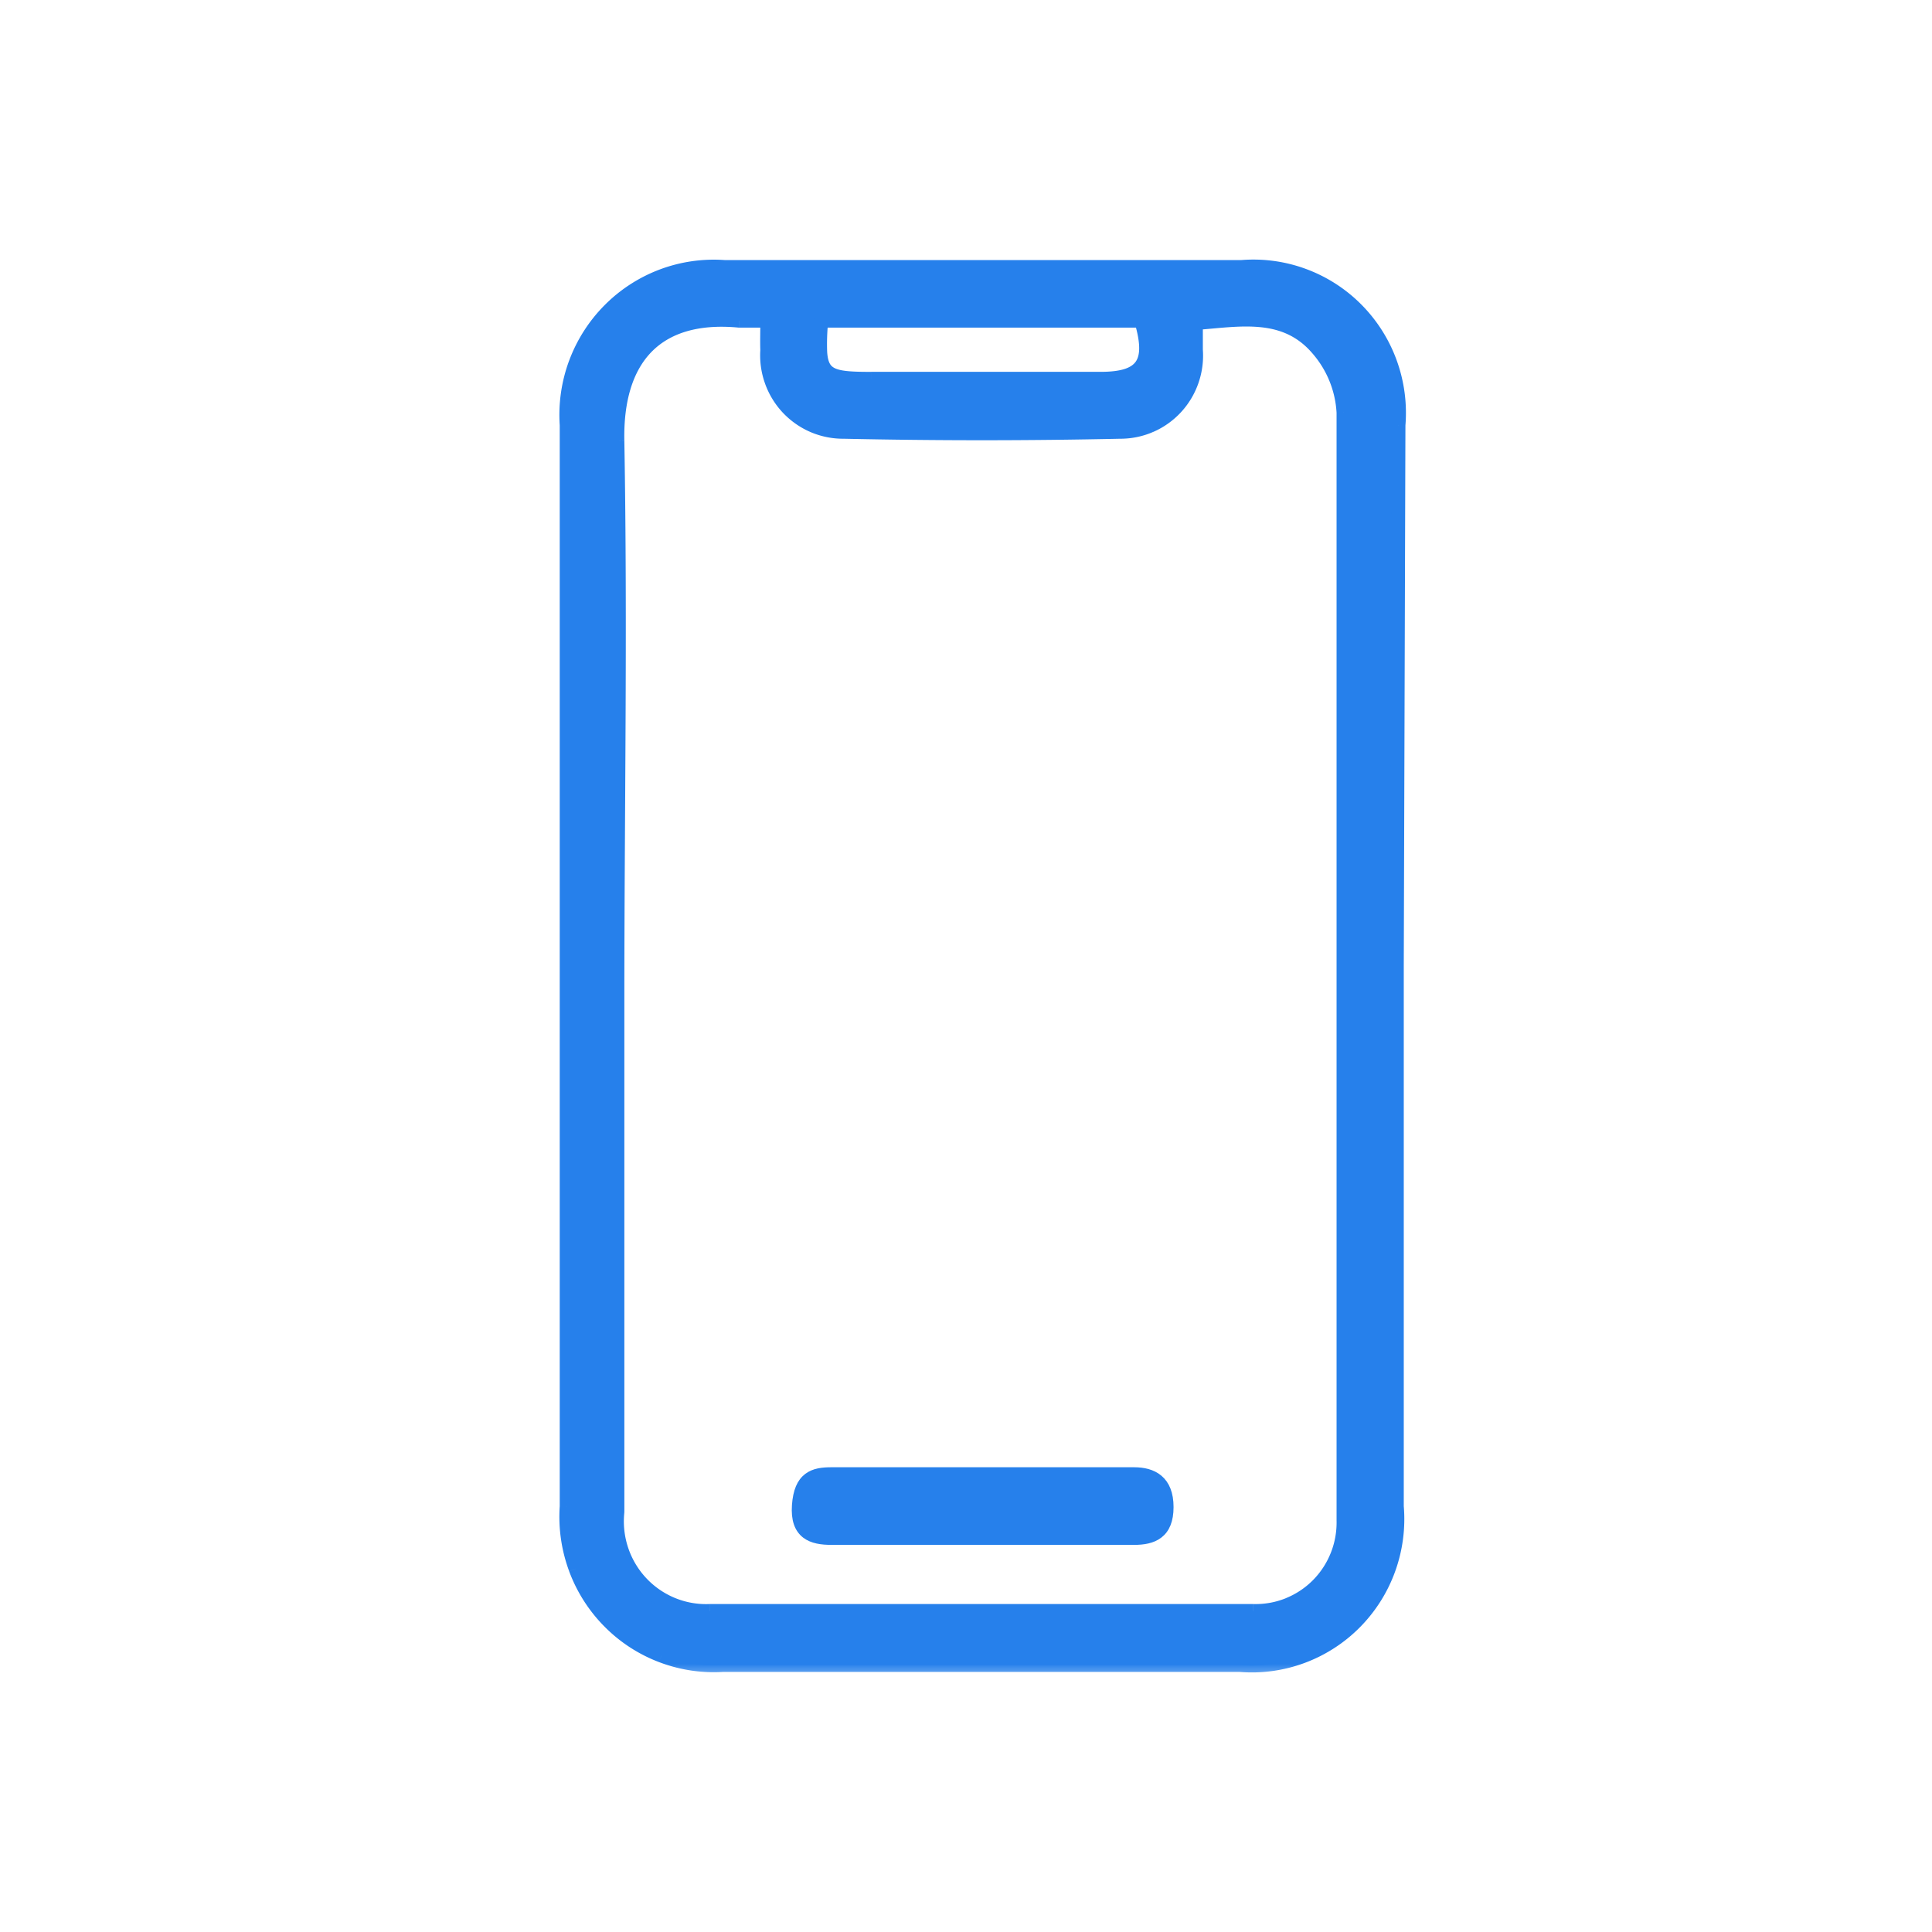
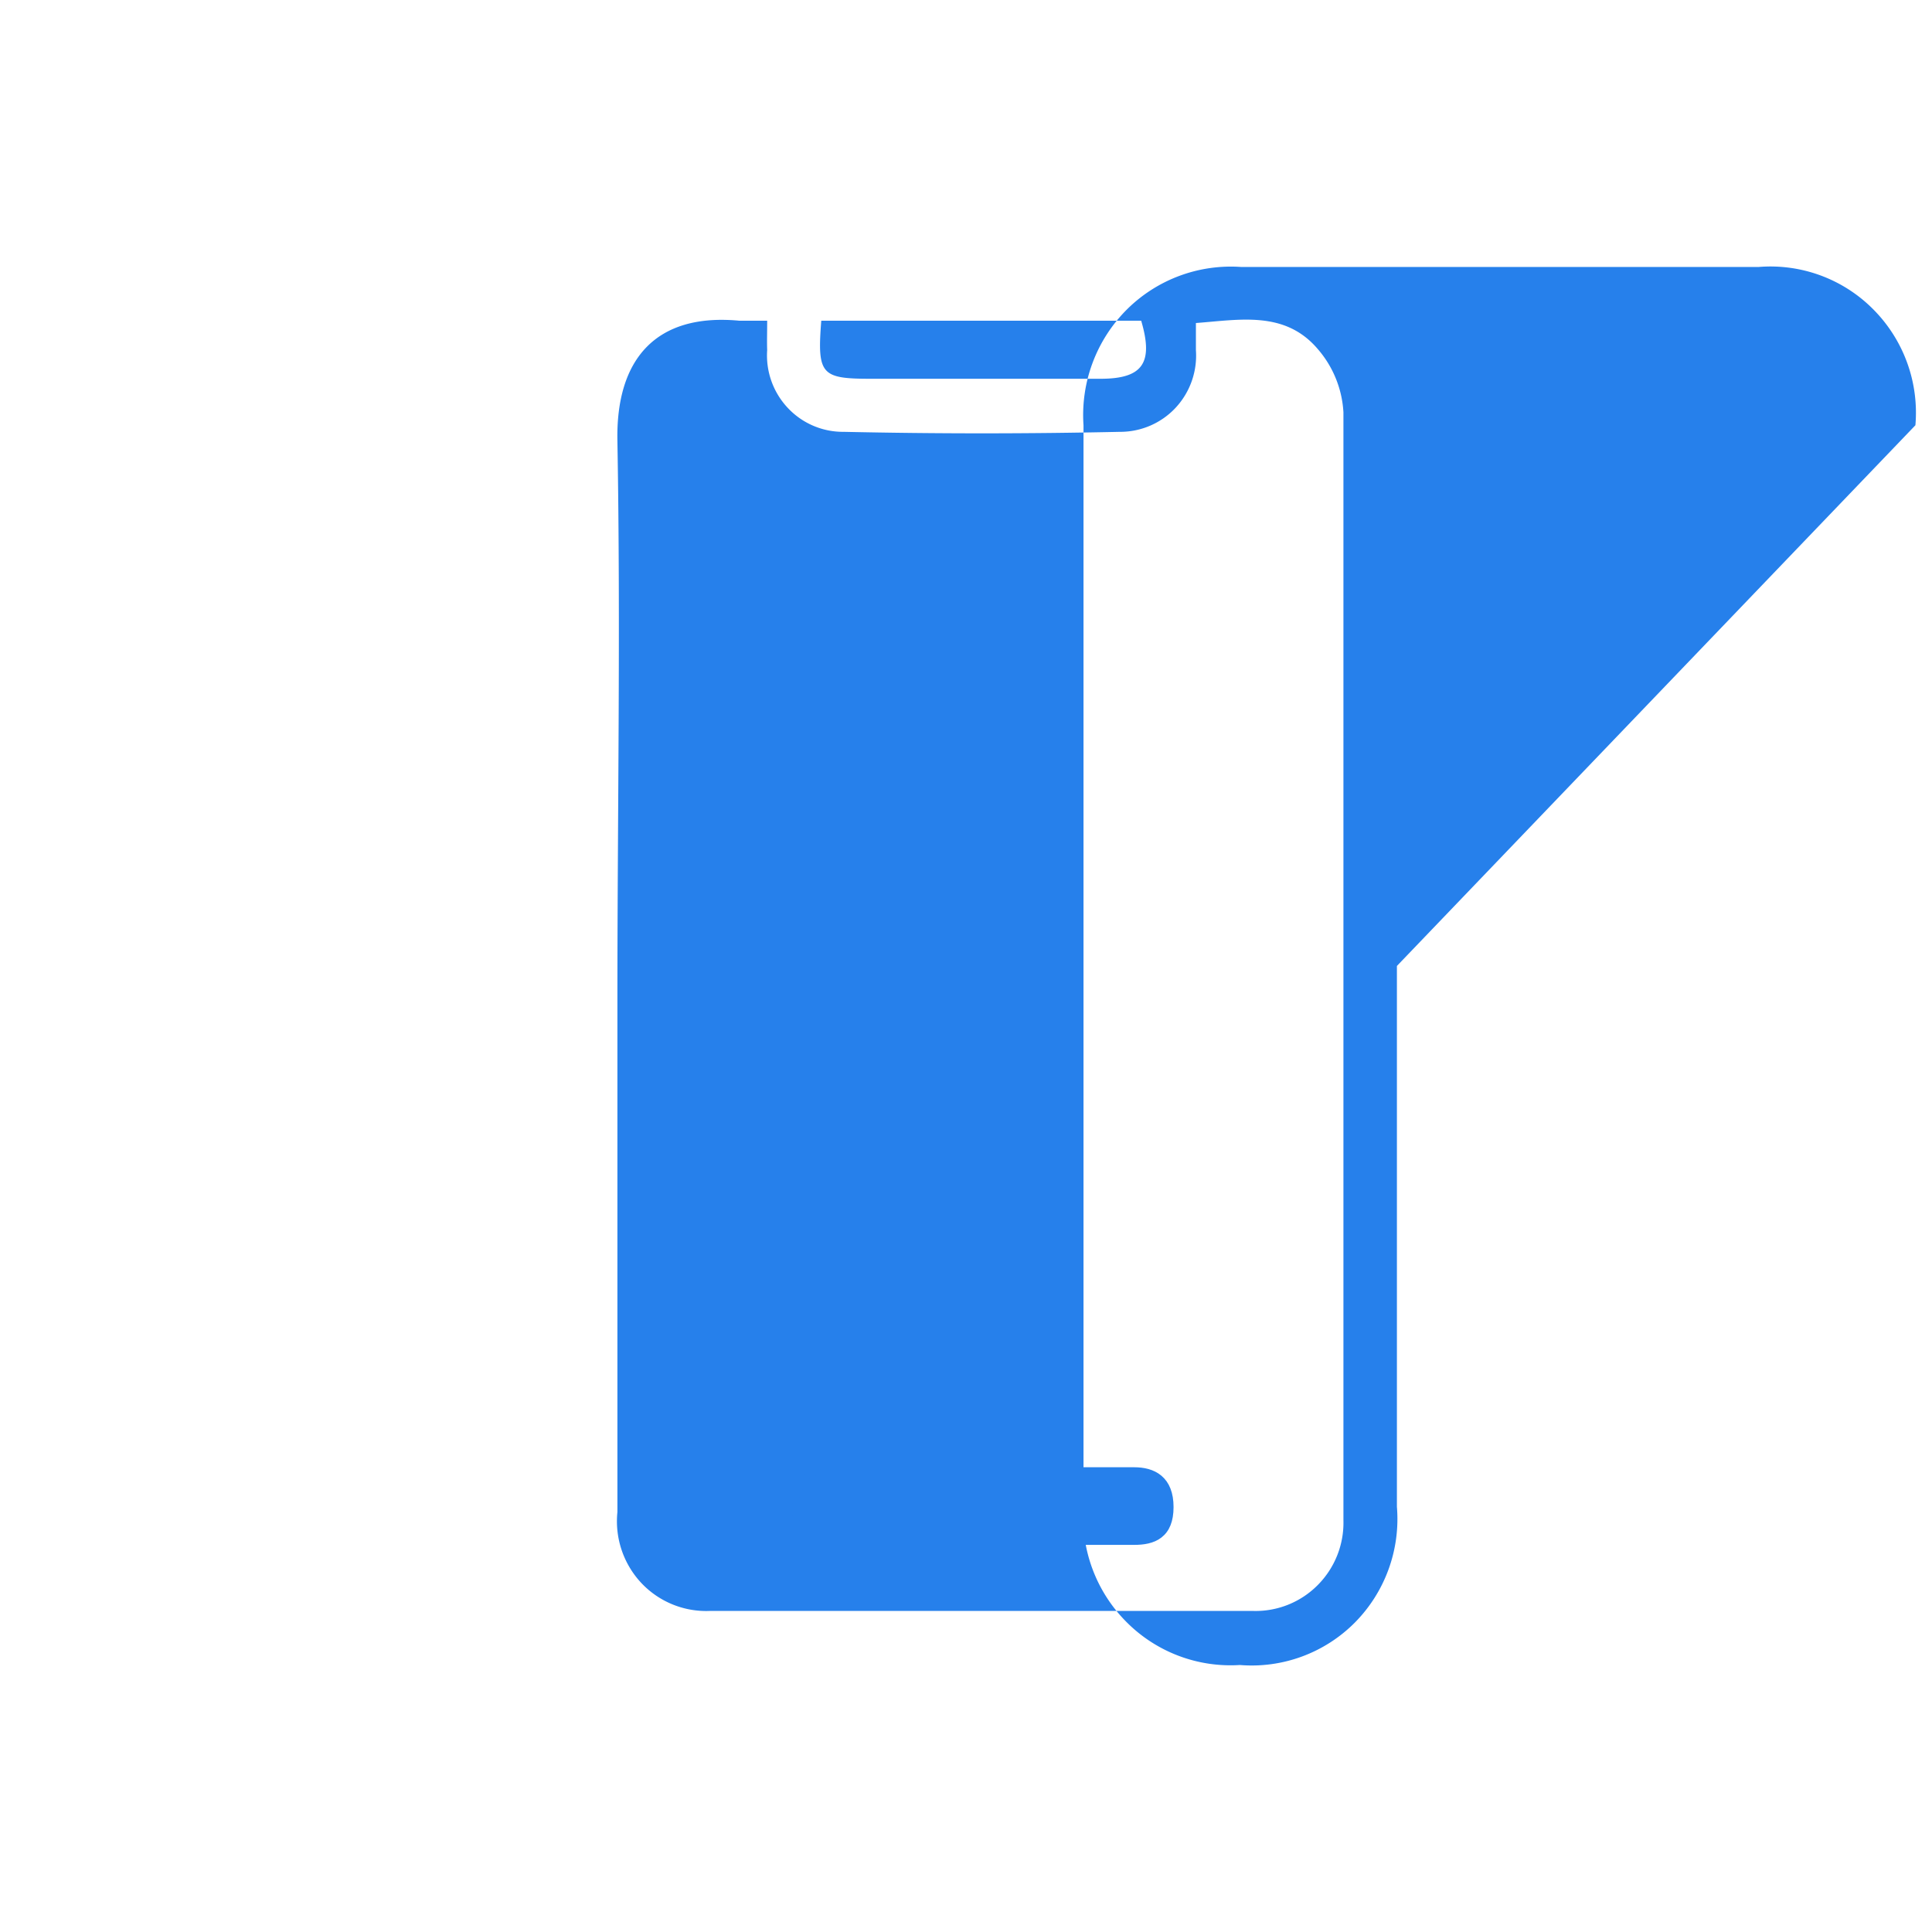
<svg xmlns="http://www.w3.org/2000/svg" width="56" height="56" fill="none">
  <mask id="a" maskUnits="userSpaceOnUse" x="15.414" y="6.724" width="26" height="42" fill="#000">
    <path fill="#fff" d="M15.414 6.724h26v42h-26z" />
-     <path d="M40.49 28v15.674a4.268 4.268 0 01-1.218 3.356 4.214 4.214 0 01-3.334 1.231H20.956a4.25 4.25 0 01-3.3-1.26 4.304 4.304 0 01-1.232-3.327V12.326a4.325 4.325 0 011.248-3.346 4.272 4.272 0 013.331-1.241h14.983a4.195 4.195 0 013.333 1.231 4.248 4.248 0 011.218 3.356L40.489 28zM22.237 9.296h-.807c-2.432-.229-3.582 1.128-3.534 3.489.095 5.428 0 10.847 0 16.247v14.795a2.615 2.615 0 00.687 2.05 2.582 2.582 0 001.992.817h15.752a2.533 2.533 0 001.868-.75 2.561 2.561 0 00.745-1.878V11.953a3.058 3.058 0 00-.751-1.844c-.95-1.109-2.252-.841-3.525-.746v.784a2.22 2.22 0 01-.586 1.67 2.195 2.195 0 01-1.618.7 183.93 183.93 0 01-8 0 2.192 2.192 0 01-1.627-.695 2.22 2.22 0 01-.596-1.675c-.009-.239 0-.497 0-.85zm1.568 0c-.123 1.568 0 1.683 1.444 1.683h6.65c1.226 0 1.54-.46 1.179-1.683h-9.273z" />
  </mask>
-   <path d="M40.49 28v15.674a4.268 4.268 0 01-1.218 3.356 4.214 4.214 0 01-3.334 1.231H20.956a4.25 4.25 0 01-3.3-1.26 4.304 4.304 0 01-1.232-3.327V12.326a4.325 4.325 0 011.248-3.346 4.272 4.272 0 013.331-1.241h14.983a4.195 4.195 0 013.333 1.231 4.248 4.248 0 011.218 3.356L40.489 28zM22.237 9.296h-.807c-2.432-.229-3.582 1.128-3.534 3.489.095 5.428 0 10.847 0 16.247v14.795a2.615 2.615 0 00.687 2.05 2.582 2.582 0 001.992.817h15.752a2.533 2.533 0 001.868-.75 2.561 2.561 0 00.745-1.878V11.953a3.058 3.058 0 00-.751-1.844c-.95-1.109-2.252-.841-3.525-.746v.784a2.22 2.22 0 01-.586 1.67 2.195 2.195 0 01-1.618.7 183.93 183.93 0 01-8 0 2.192 2.192 0 01-1.627-.695 2.22 2.22 0 01-.596-1.675c-.009-.239 0-.497 0-.85zm1.568 0c-.123 1.568 0 1.683 1.444 1.683h6.65c1.226 0 1.54-.46 1.179-1.683h-9.273z" fill="#2680EB" />
-   <path d="M40.49 28h-.2.2zm0 15.674h-.2v.017l.2-.017zm-4.552 4.587l.017-.199h-.017v.2zm-14.982 0v-.2h-.013l.013.2zm-4.532-4.587l.2.014v-.014h-.2zm0-31.348h.2v-.014l-.2.014zm4.58-4.587l-.015.199h.014v-.2zm14.982 0v.2h.008l.008-.001-.016-.2zm4.55 4.587l-.199-.017v.016l.2.001zm-18.298-3.03h.2v-.2h-.2v.2zm-.807 0l-.019.2h.019v-.2zm-3.534 3.489l.2-.004-.2.004zm0 31.042l.199.02v-.02h-.2zm2.679 2.867v-.2h-.009l.009.2zm15.752 0l.005-.2h-.005v.2zm2.613-2.628h-.2v.005l.2-.005zm0-32.113h.2v-.01l-.2.01zm-.751-1.844l-.152.13.002.001.15-.131zm-3.525-.746l-.015-.2-.185.015v.185h.2zm0 .784h-.2v.015l.2-.015zm-2.204 2.37l.002-.2h-.006l.004.2zm-8 0l.005-.2h-.007l.003.2zm-2.223-2.37l.2.014v-.022l-.2.008zm1.568-.85v-.2h-.185l-.014.184.2.015zm9.273 0l.191-.057-.042-.144h-.15v.2zM40.289 28v15.674h.4V28h-.4zm0 15.69a4.068 4.068 0 01-.228 1.729l.376.136c.22-.607.306-1.254.252-1.898l-.4.034zm-.228 1.729a4.048 4.048 0 01-.931 1.47l.284.282a4.447 4.447 0 001.023-1.616l-.376-.136zm-.931 1.47a4.03 4.03 0 01-1.46.94l.14.374a4.414 4.414 0 001.604-1.032l-.284-.282zm-1.46.94a3.995 3.995 0 01-1.715.233l-.033.399a4.395 4.395 0 001.888-.258l-.14-.375zm-1.732.232H20.955v.4h14.984v-.4zm-14.995 0a4.052 4.052 0 01-1.7-.258l-.143.373a4.451 4.451 0 001.868.285l-.025-.4zm-1.7-.258a4.073 4.073 0 01-1.444-.943l-.284.281c.448.455.989.808 1.585 1.035l.142-.373zm-1.444-.943a4.105 4.105 0 01-.928-1.458l-.375.139c.222.6.57 1.146 1.019 1.6l.284-.281zm-.928-1.458a4.124 4.124 0 01-.247-1.714l-.4-.028c-.043.64.05 1.28.272 1.88l.375-.138zm-.247-1.728V12.326h-.4v31.347h.4zm0-31.362a4.125 4.125 0 01.25-1.726l-.375-.14a4.524 4.524 0 00-.274 1.894l.399-.028zm.25-1.726c.205-.55.526-1.05.94-1.464l-.283-.283a4.504 4.504 0 00-1.032 1.608l.375.14zm.94-1.464a4.072 4.072 0 011.46-.94l-.14-.375A4.472 4.472 0 0017.53 8.84l.283.283zm1.46-.94a4.052 4.052 0 011.715-.244l.03-.399a4.452 4.452 0 00-1.885.268l.14.375zm1.73-.243h14.981v-.4H21.003v.4zm14.998-.001a3.995 3.995 0 011.716.234l.139-.375a4.395 4.395 0 00-1.888-.258l.033.399zm1.716.234a4.016 4.016 0 011.46.939l.283-.282a4.415 4.415 0 00-1.604-1.032l-.139.375zm1.46.939c.412.416.73.918.93 1.47l.376-.136a4.447 4.447 0 00-1.023-1.616l-.284.282zm.93 1.47c.2.553.279 1.142.23 1.728l.398.034a4.468 4.468 0 00-.252-1.898l-.376.136zm.229 1.744L40.289 28l.4.002.048-15.674-.4-.002zM22.238 9.096h-.806v.4h.806v-.4zm-.788.001c-1.255-.118-2.219.17-2.86.833-.637.659-.918 1.65-.893 2.859l.4-.008c-.024-1.152.246-2.02.78-2.573.53-.548 1.358-.824 2.535-.712l.038-.399zm-3.753 3.691c.095 5.427 0 10.84 0 16.244h.4c0-5.395.095-10.82 0-16.25l-.4.006zm0 16.244v14.795h.4V29.032h-.4zm0 14.774c-.04.4.004.804.132 1.185l.379-.127a2.416 2.416 0 01-.112-1.017l-.398-.04zm.132 1.185c.127.38.335.73.609 1.023l.292-.273a2.405 2.405 0 01-.522-.877l-.38.127zm.609 1.023c.274.293.607.523.978.675l.151-.37a2.385 2.385 0 01-.837-.578l-.292.273zm.978.675c.37.152.769.222 1.168.205l-.017-.4a2.371 2.371 0 01-1-.175l-.151.37zm1.16.205h15.751v-.4h-15.75v.4zm15.747 0c.373.01.743-.057 1.09-.196l-.149-.37a2.332 2.332 0 01-.93.166l-.011.4zm1.09-.196c.346-.139.66-.347.925-.612l-.284-.282a2.345 2.345 0 01-.79.523l.149.371zm.925-.612a2.77 2.77 0 00.608-.93l-.372-.147a2.362 2.362 0 01-.52.795l.283.282zm.608-.93c.138-.348.204-.72.195-1.096l-.4.011c.008.32-.048.64-.167.938l.372.147zm.195-1.09V11.954h-.4v32.112h.4zm0-32.124a3.259 3.259 0 00-.8-1.965l-.302.263a2.86 2.86 0 01.702 1.724l.4-.022zm-.8-1.963c-.515-.602-1.13-.83-1.773-.894-.626-.062-1.3.032-1.918.079l.03.399c.656-.05 1.269-.137 1.85-.08.564.056 1.074.25 1.508.756l.304-.26zm-3.876-.616v.784h.4v-.784h-.4zm0 .799c.021.276-.016.554-.108.816l.378.132a2.42 2.42 0 00.13-.978l-.4.03zm-.108.816a2.01 2.01 0 01-.424.704l.293.272c.226-.243.399-.53.509-.844l-.377-.132zm-.424.704a1.992 1.992 0 01-.67.472l.16.367c.303-.13.577-.324.803-.567l-.293-.273zm-.67.472c-.252.11-.525.165-.8.163l-.003.4c.33.002.658-.064.962-.196l-.158-.367zm-.806.163c-2.664.057-5.327.057-7.991 0l-.009.4c2.67.058 5.34.058 8.008 0l-.008-.4zm-7.998 0a1.992 1.992 0 01-.805-.16l-.157.368a2.4 2.4 0 00.967.192l-.005-.4zm-.805-.16a2.005 2.005 0 01-.674-.472l-.292.274c.228.242.503.435.809.566l.157-.368zm-.674-.472a2.02 2.02 0 01-.43-.705l-.376.134c.111.314.287.602.514.845l.292-.274zm-.43-.705a2.03 2.03 0 01-.112-.82l-.399-.027c-.023.333.023.667.135.981l.377-.134zm-.112-.841c-.009-.234 0-.479 0-.843h-.4c0 .344-.009.615 0 .859l.4-.016zm1.169-.858a6.77 6.77 0 00-.03.954c.018.247.072.46.213.622.142.163.343.238.575.276.232.039.526.046.885.046v-.4c-.363 0-.625-.008-.82-.04-.192-.032-.285-.084-.339-.145-.056-.064-.1-.173-.115-.388a6.369 6.369 0 01.03-.894l-.4-.031zm1.643 1.897h6.65v-.4h-6.65v.4zm6.65 0c.618 0 1.1-.11 1.349-.468.244-.35.202-.857.021-1.47l-.383.113c.18.61.162.945.033 1.129-.124.178-.411.296-1.02.296v.4zm1.179-2.082h-9.273v.4h9.273v-.4z" fill="#2680EB" mask="url(#a)" />
+   <path d="M40.49 28v15.674a4.268 4.268 0 01-1.218 3.356 4.214 4.214 0 01-3.334 1.231a4.25 4.25 0 01-3.3-1.26 4.304 4.304 0 01-1.232-3.327V12.326a4.325 4.325 0 011.248-3.346 4.272 4.272 0 013.331-1.241h14.983a4.195 4.195 0 013.333 1.231 4.248 4.248 0 011.218 3.356L40.489 28zM22.237 9.296h-.807c-2.432-.229-3.582 1.128-3.534 3.489.095 5.428 0 10.847 0 16.247v14.795a2.615 2.615 0 00.687 2.05 2.582 2.582 0 001.992.817h15.752a2.533 2.533 0 001.868-.75 2.561 2.561 0 00.745-1.878V11.953a3.058 3.058 0 00-.751-1.844c-.95-1.109-2.252-.841-3.525-.746v.784a2.22 2.22 0 01-.586 1.67 2.195 2.195 0 01-1.618.7 183.93 183.93 0 01-8 0 2.192 2.192 0 01-1.627-.695 2.22 2.22 0 01-.596-1.675c-.009-.239 0-.497 0-.85zm1.568 0c-.123 1.568 0 1.683 1.444 1.683h6.65c1.226 0 1.54-.46 1.179-1.683h-9.273z" fill="#2680EB" />
  <path d="M24.098 44.679h8.775c.265 0 .529-.038.727-.19.204-.155.316-.414.316-.806 0-.392-.115-.663-.316-.832-.198-.167-.461-.222-.727-.222h-8.775c-.252 0-.504.025-.698.173-.2.152-.316.413-.345.828-.03.42.073.694.284.858.203.157.483.191.76.191z" fill="#2680EB" stroke="#2680EB" stroke-width=".2" />
</svg>